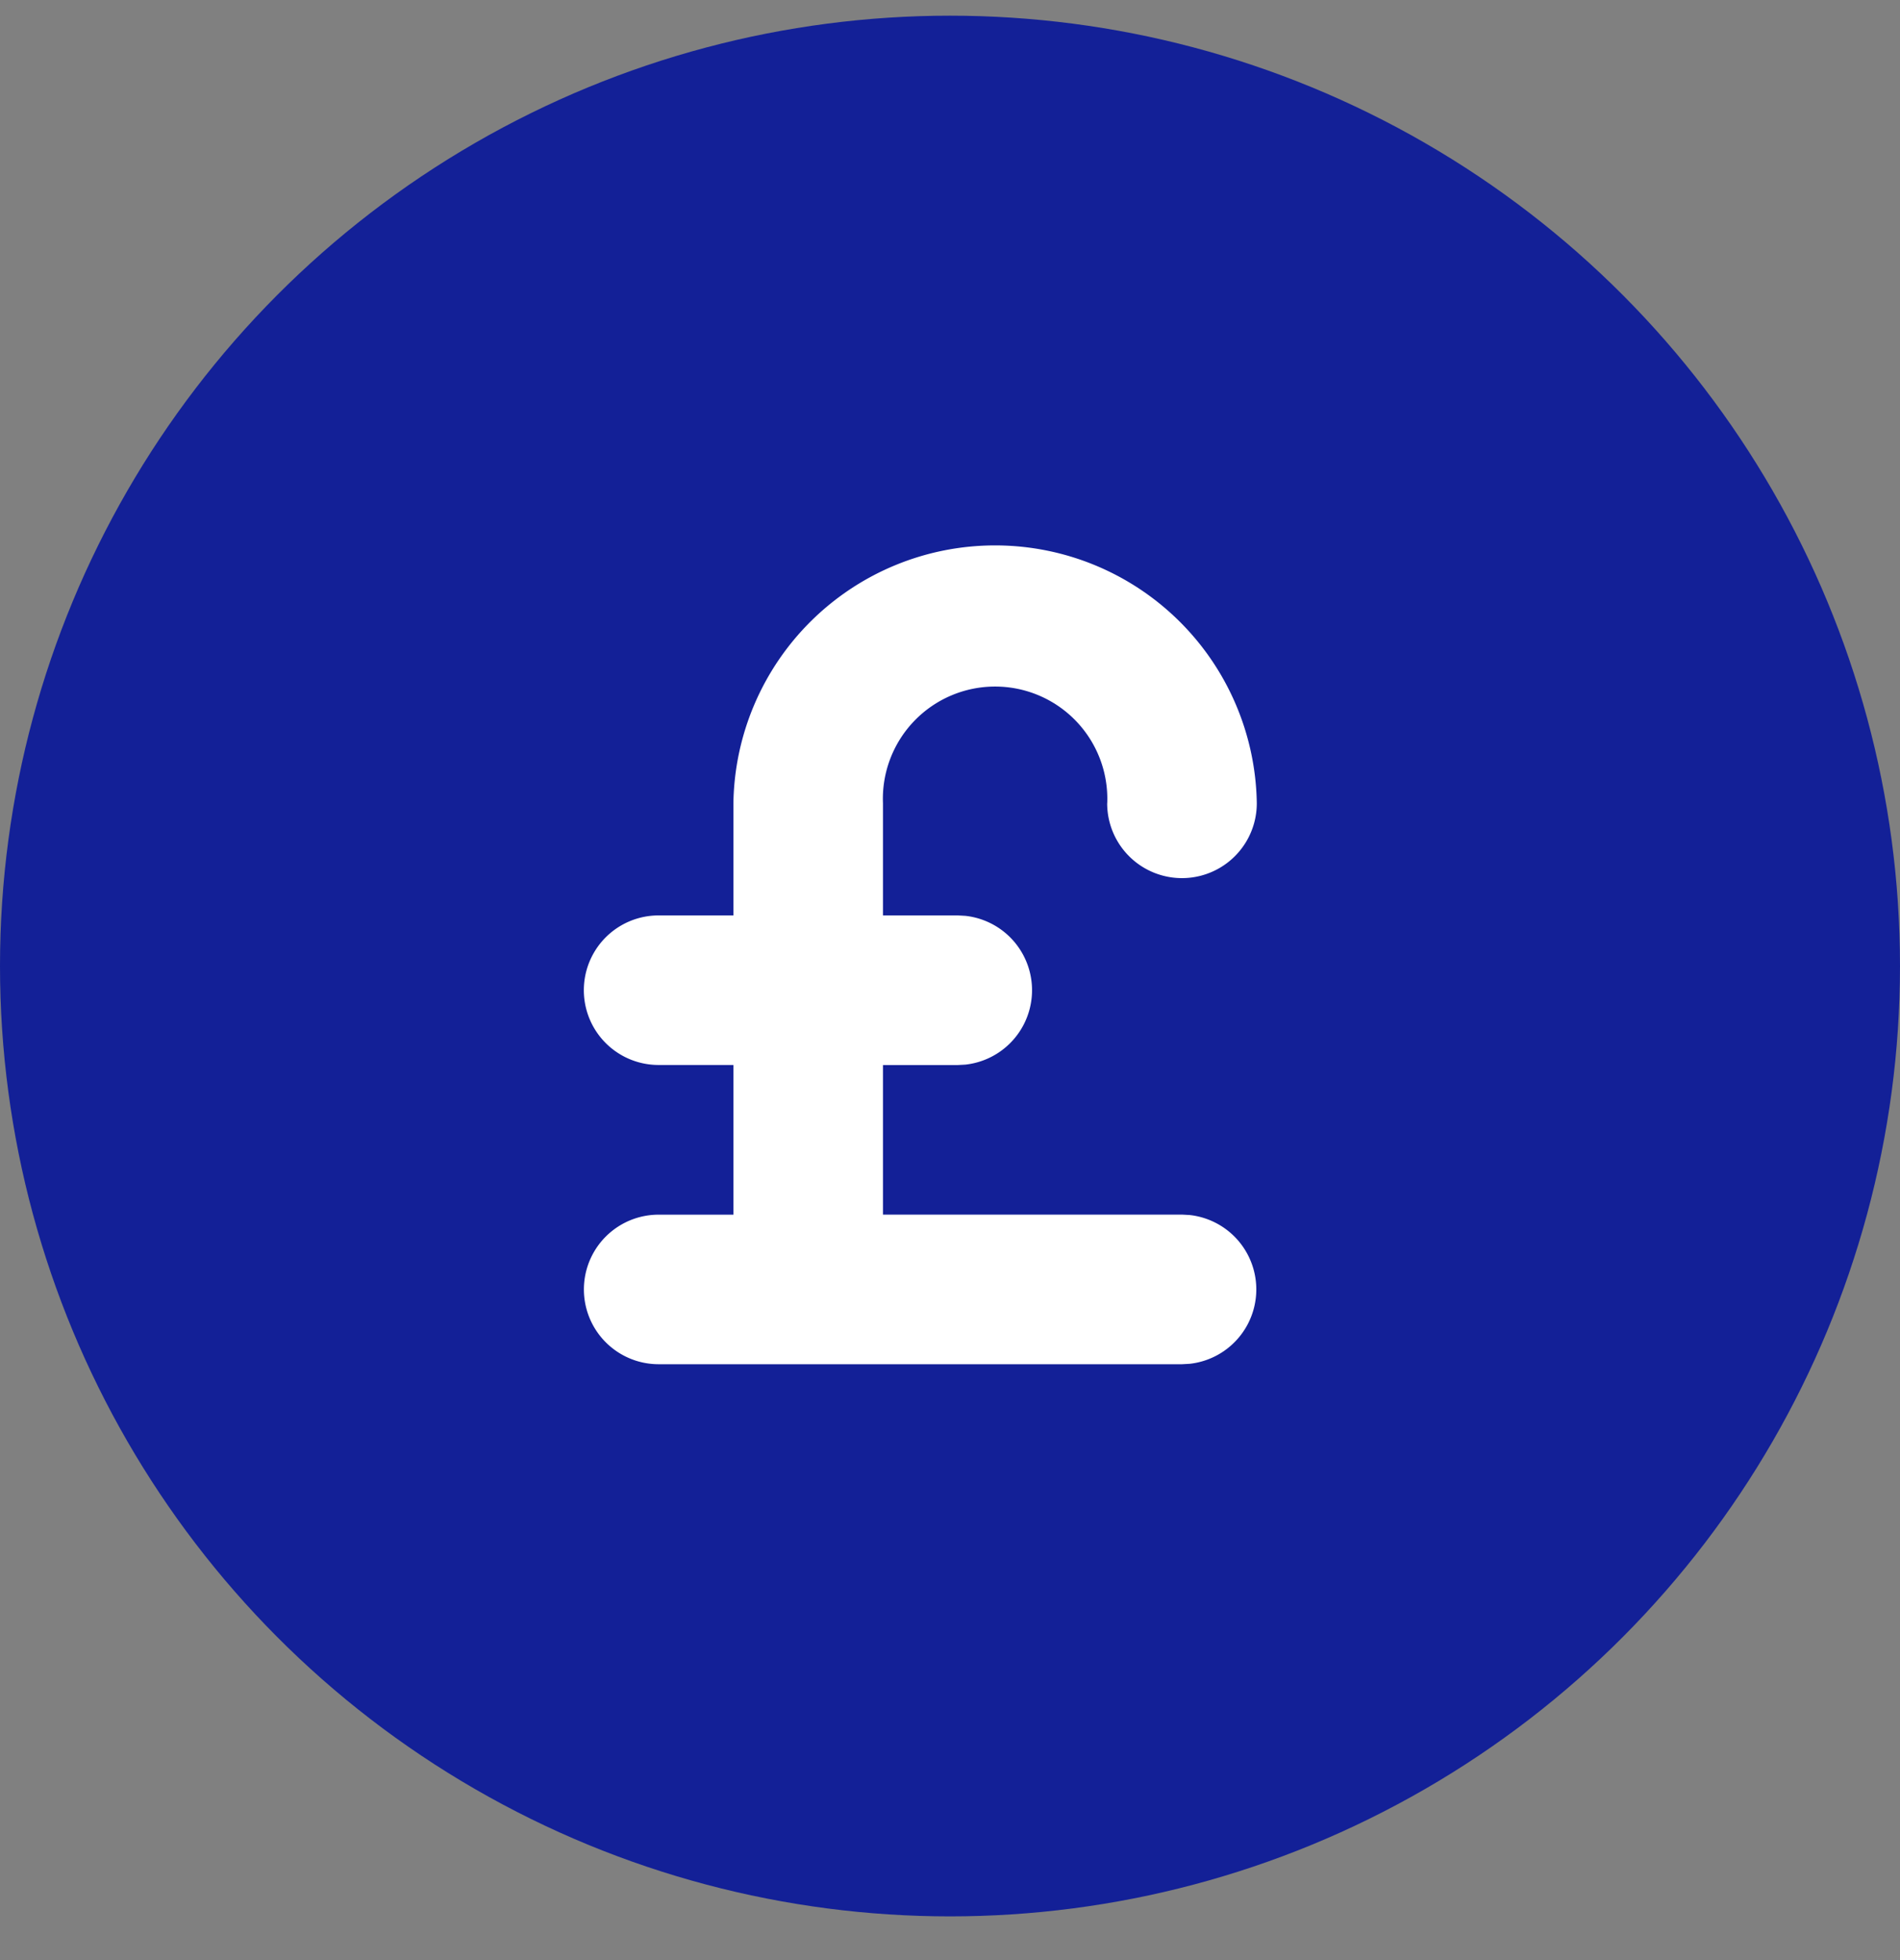
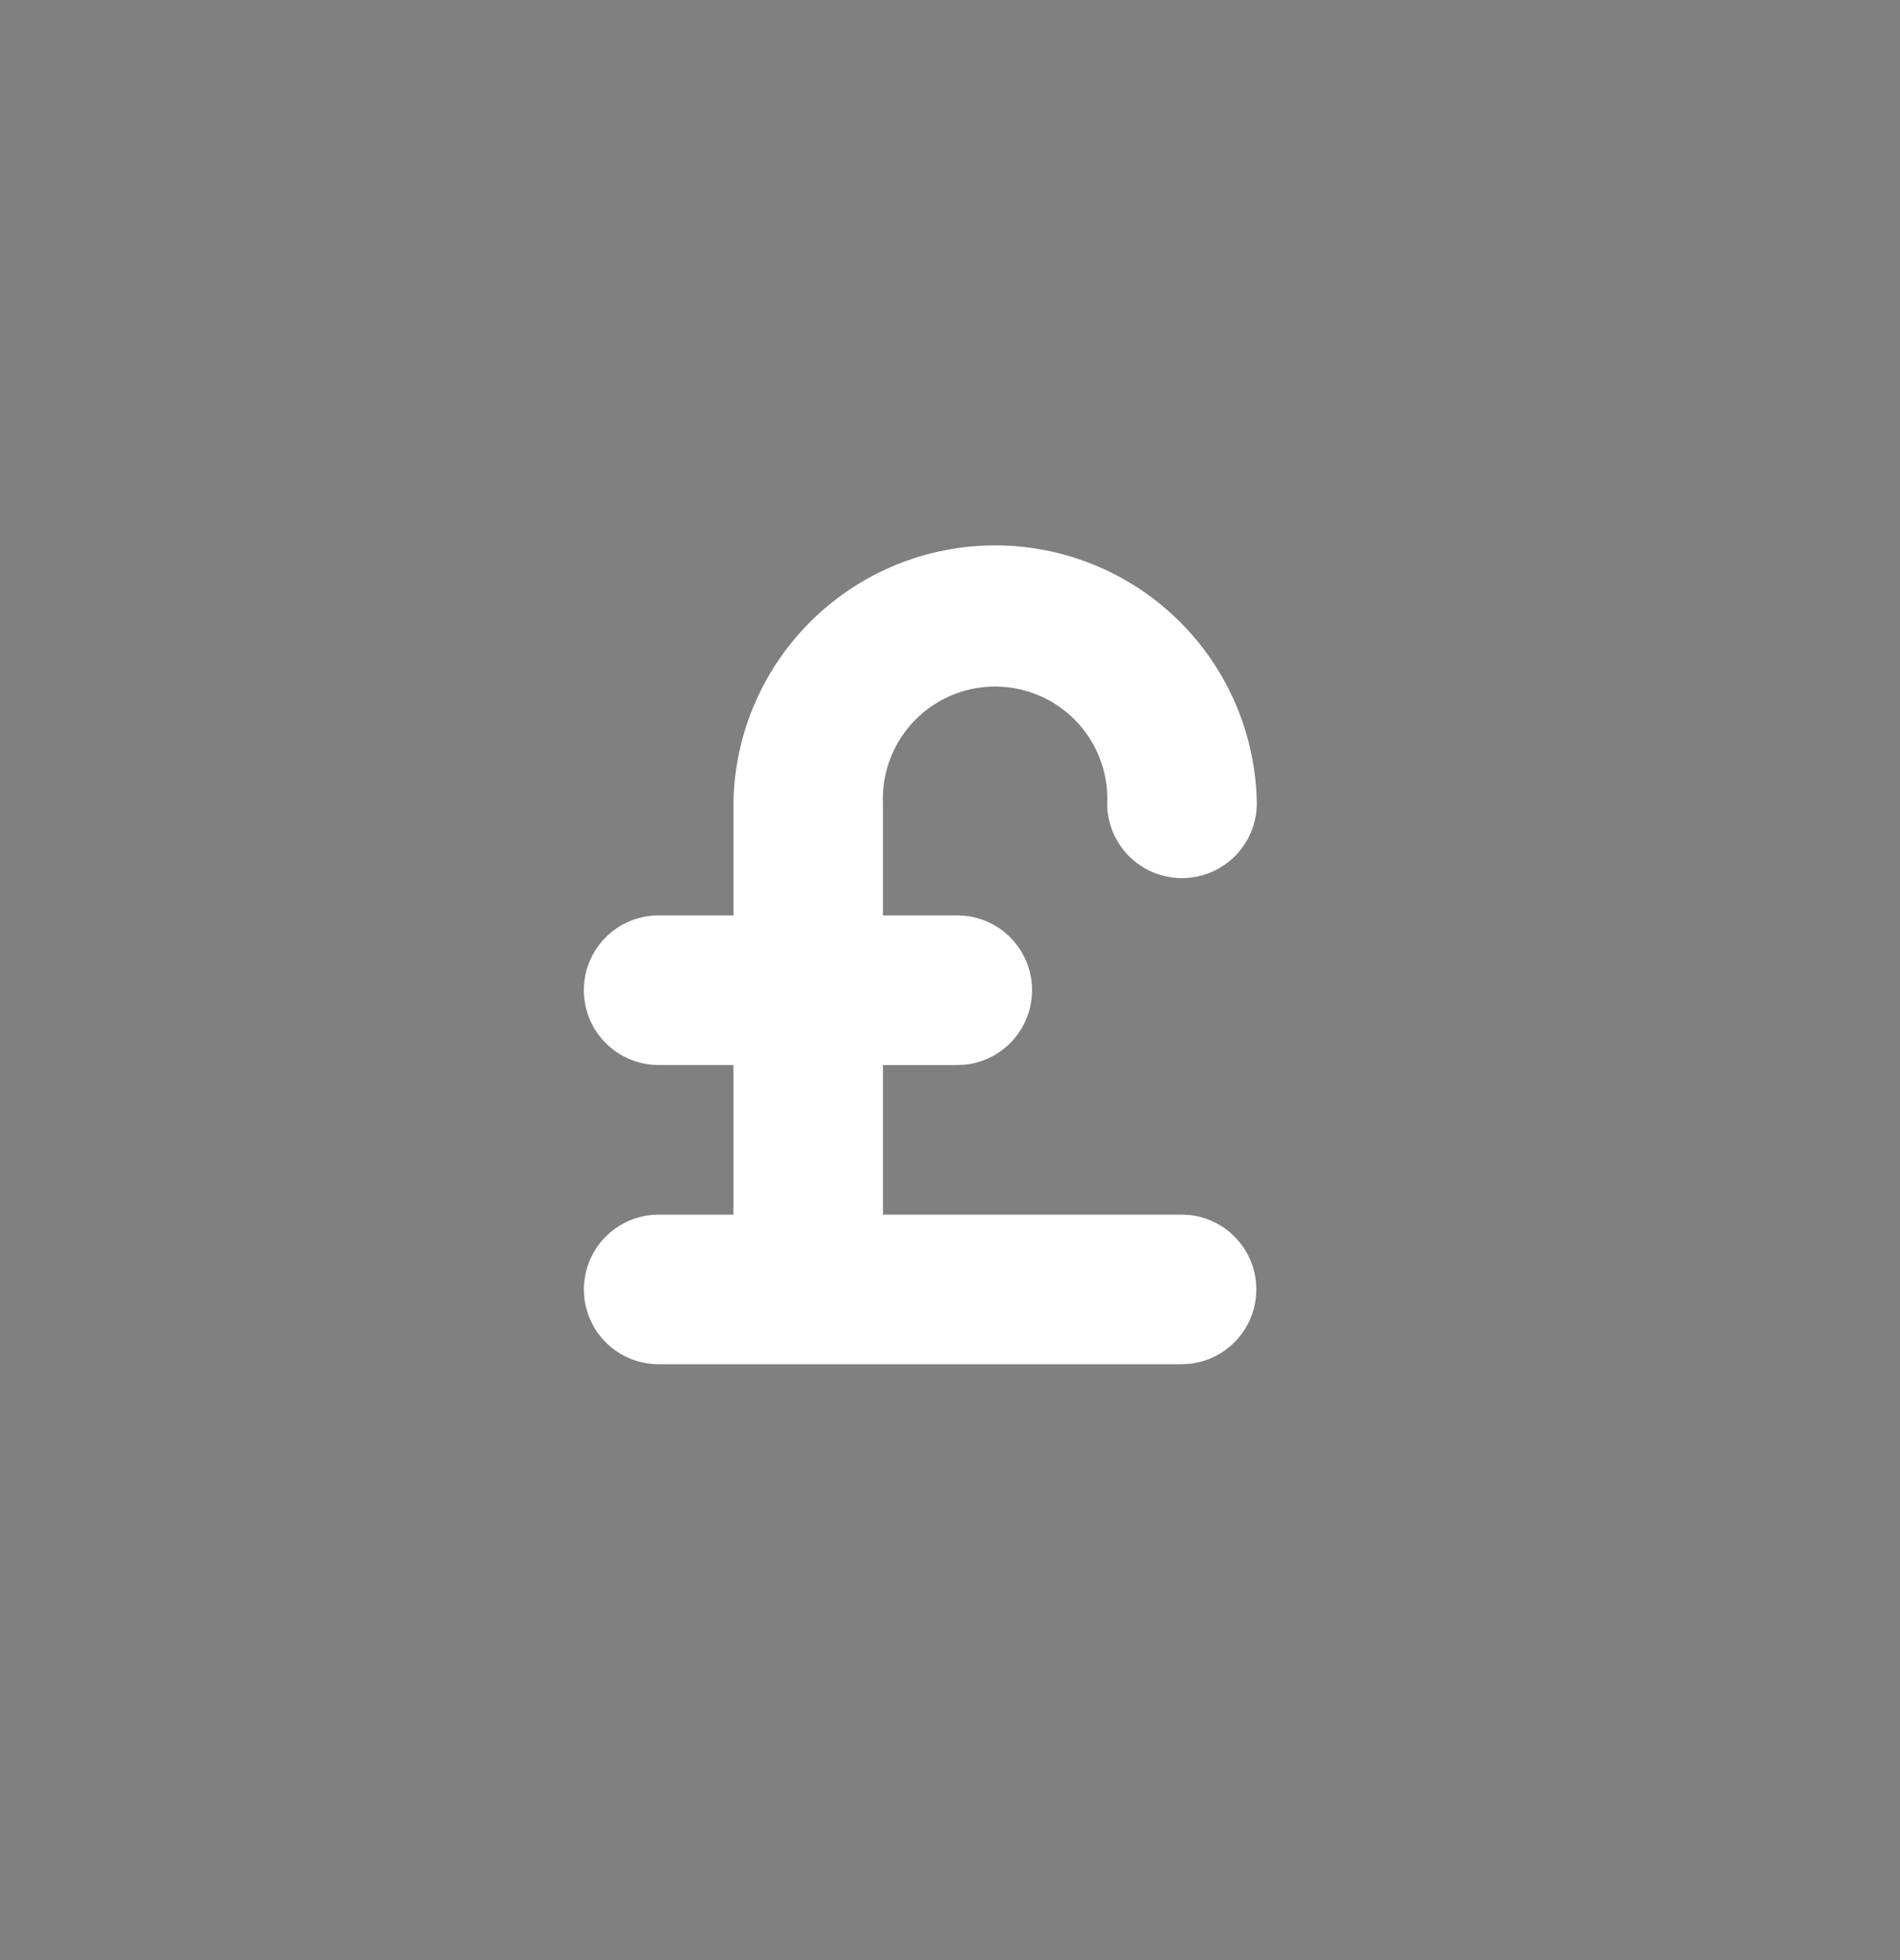
<svg xmlns="http://www.w3.org/2000/svg" width="32" height="33" fill="none">
  <rect width="100%" height="100%" fill="#808080" stroke="none" />
-   <circle cx="16" cy="16.264" r="16" fill="#132097" />
  <path fill="#fff" d="M18.648 13.524a1.89 1.89 0 1 0-3.777 0v1.888h1.259l.129.007a1.26 1.26 0 0 1 0 2.505l-.13.007h-1.258v2.518h5.037l.128.007a1.26 1.26 0 0 1 0 2.505l-.128.007h-8.815a1.259 1.259 0 1 1 0-2.518h1.259v-2.52h-1.26a1.259 1.259 0 1 1 0-2.518h1.26v-1.888a4.408 4.408 0 0 1 8.815 0 1.26 1.26 0 0 1-2.52 0Z" />
</svg>